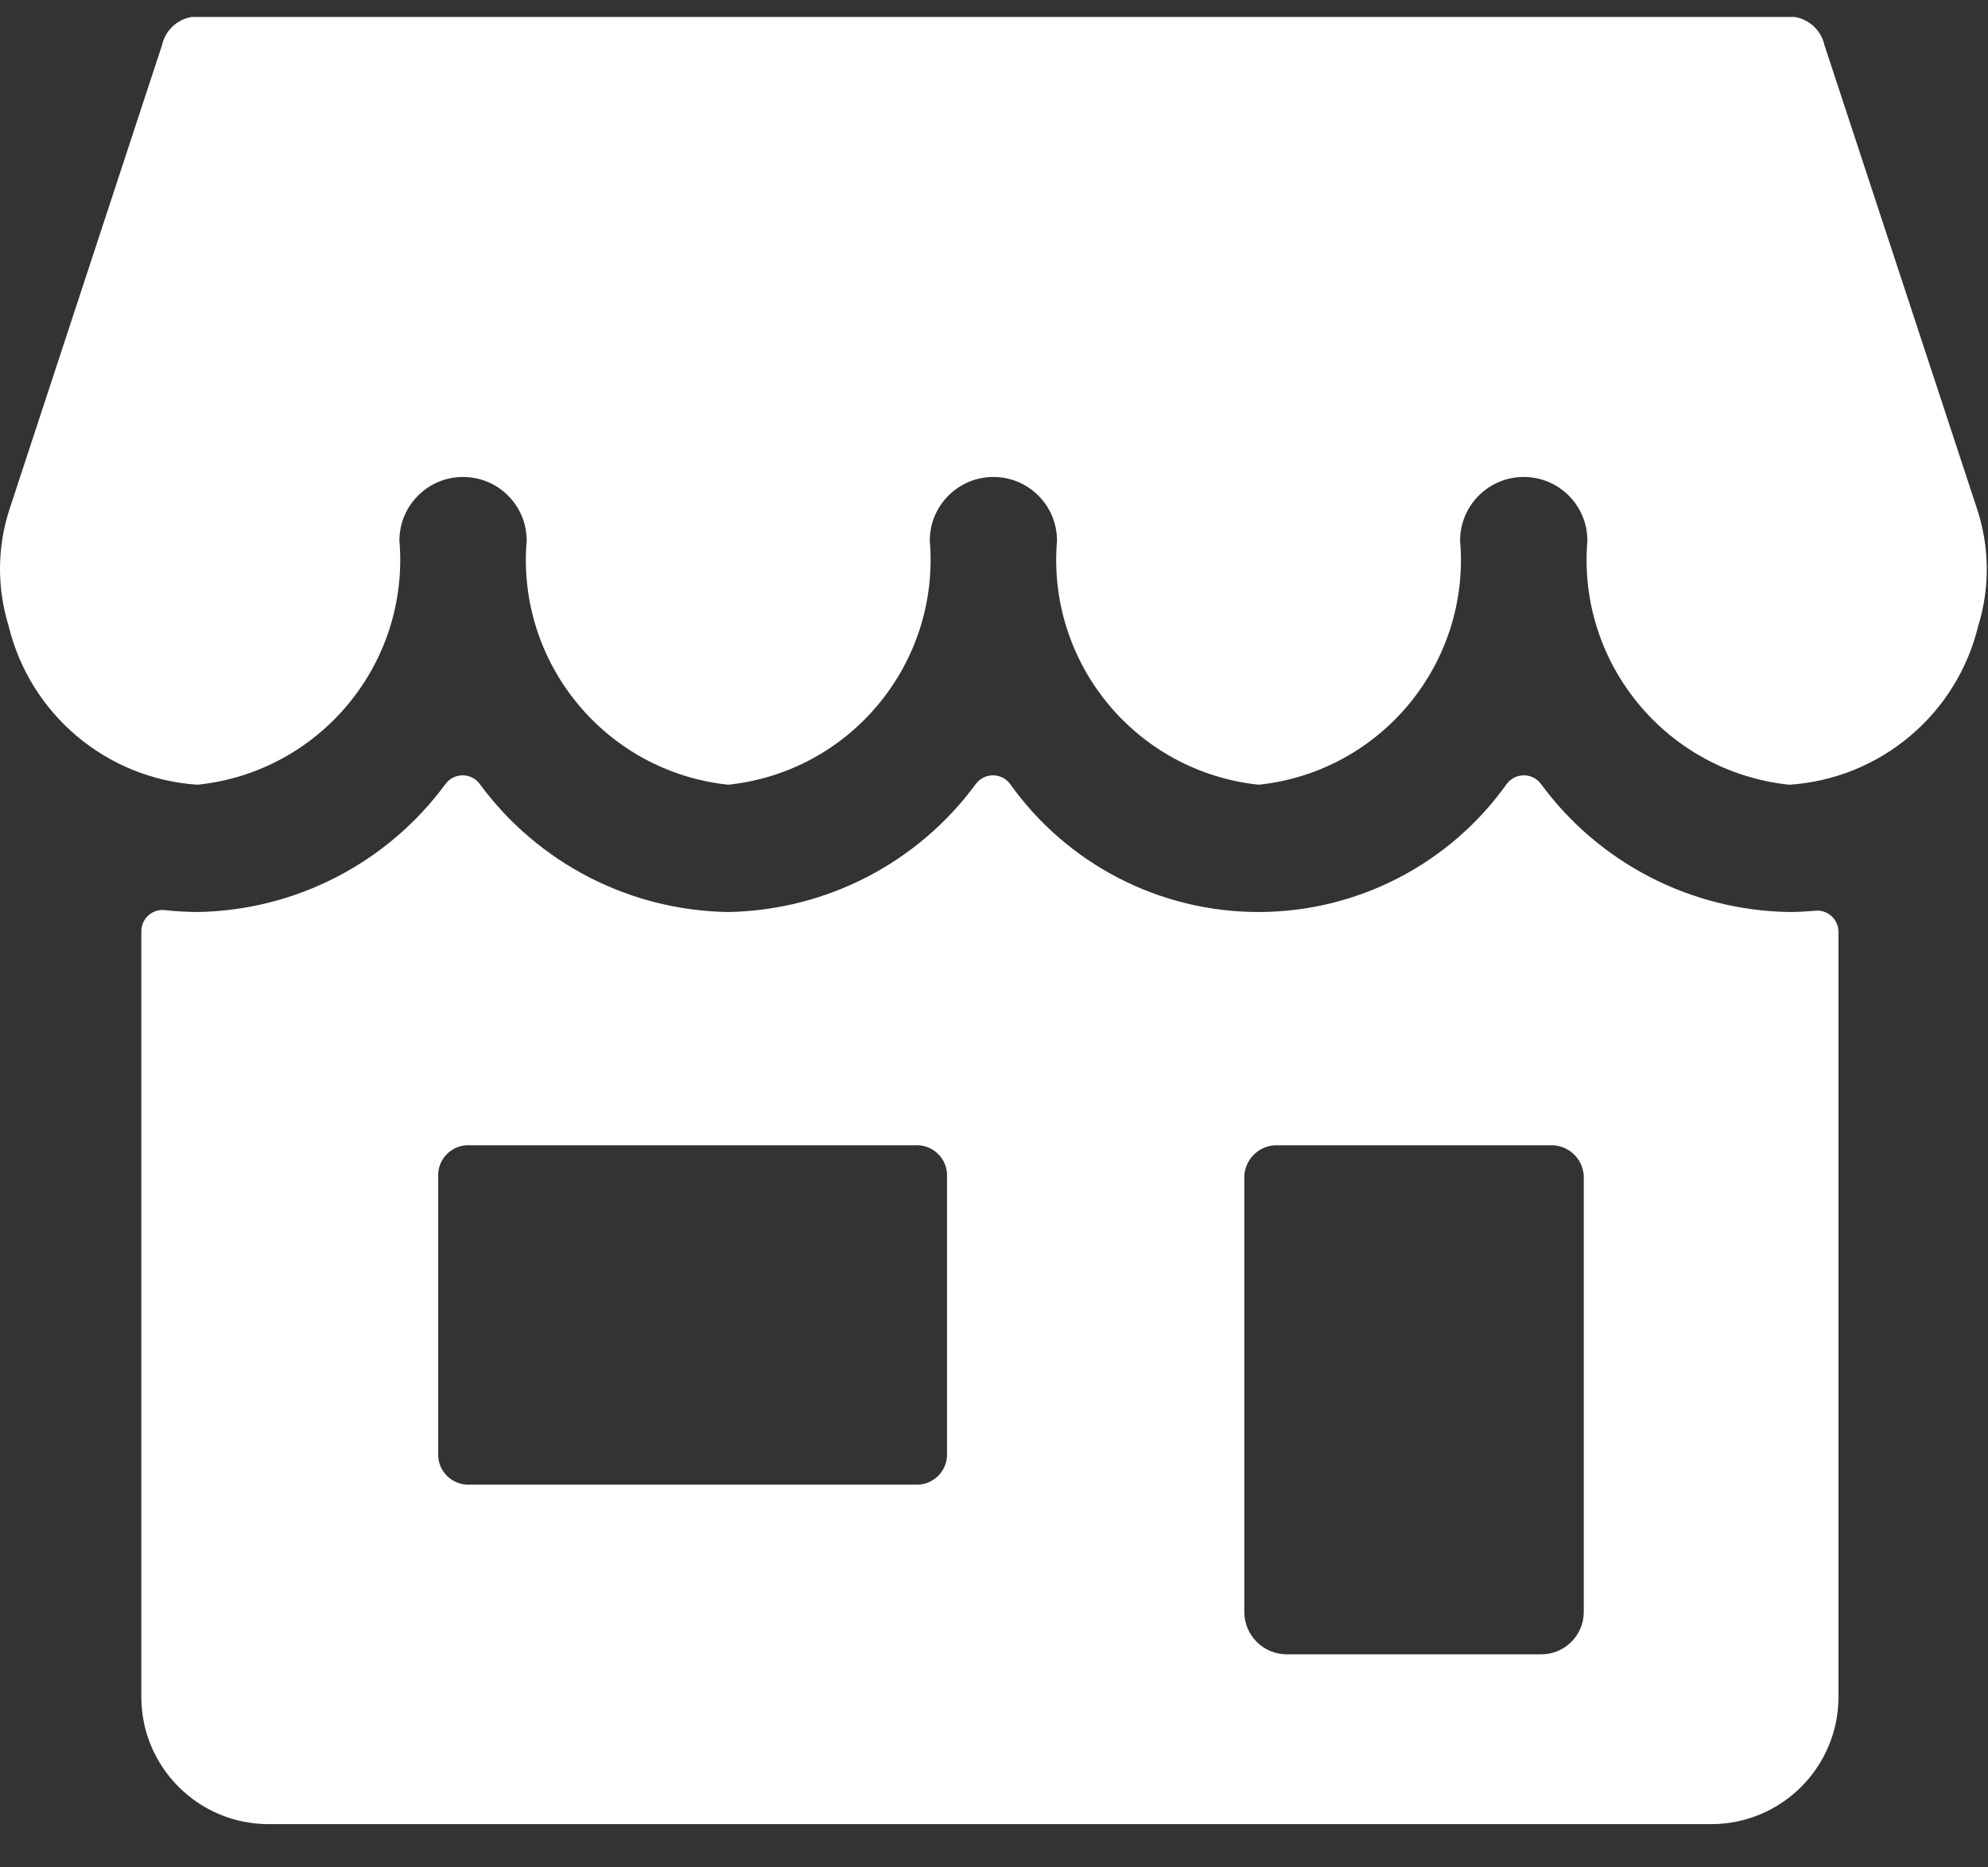
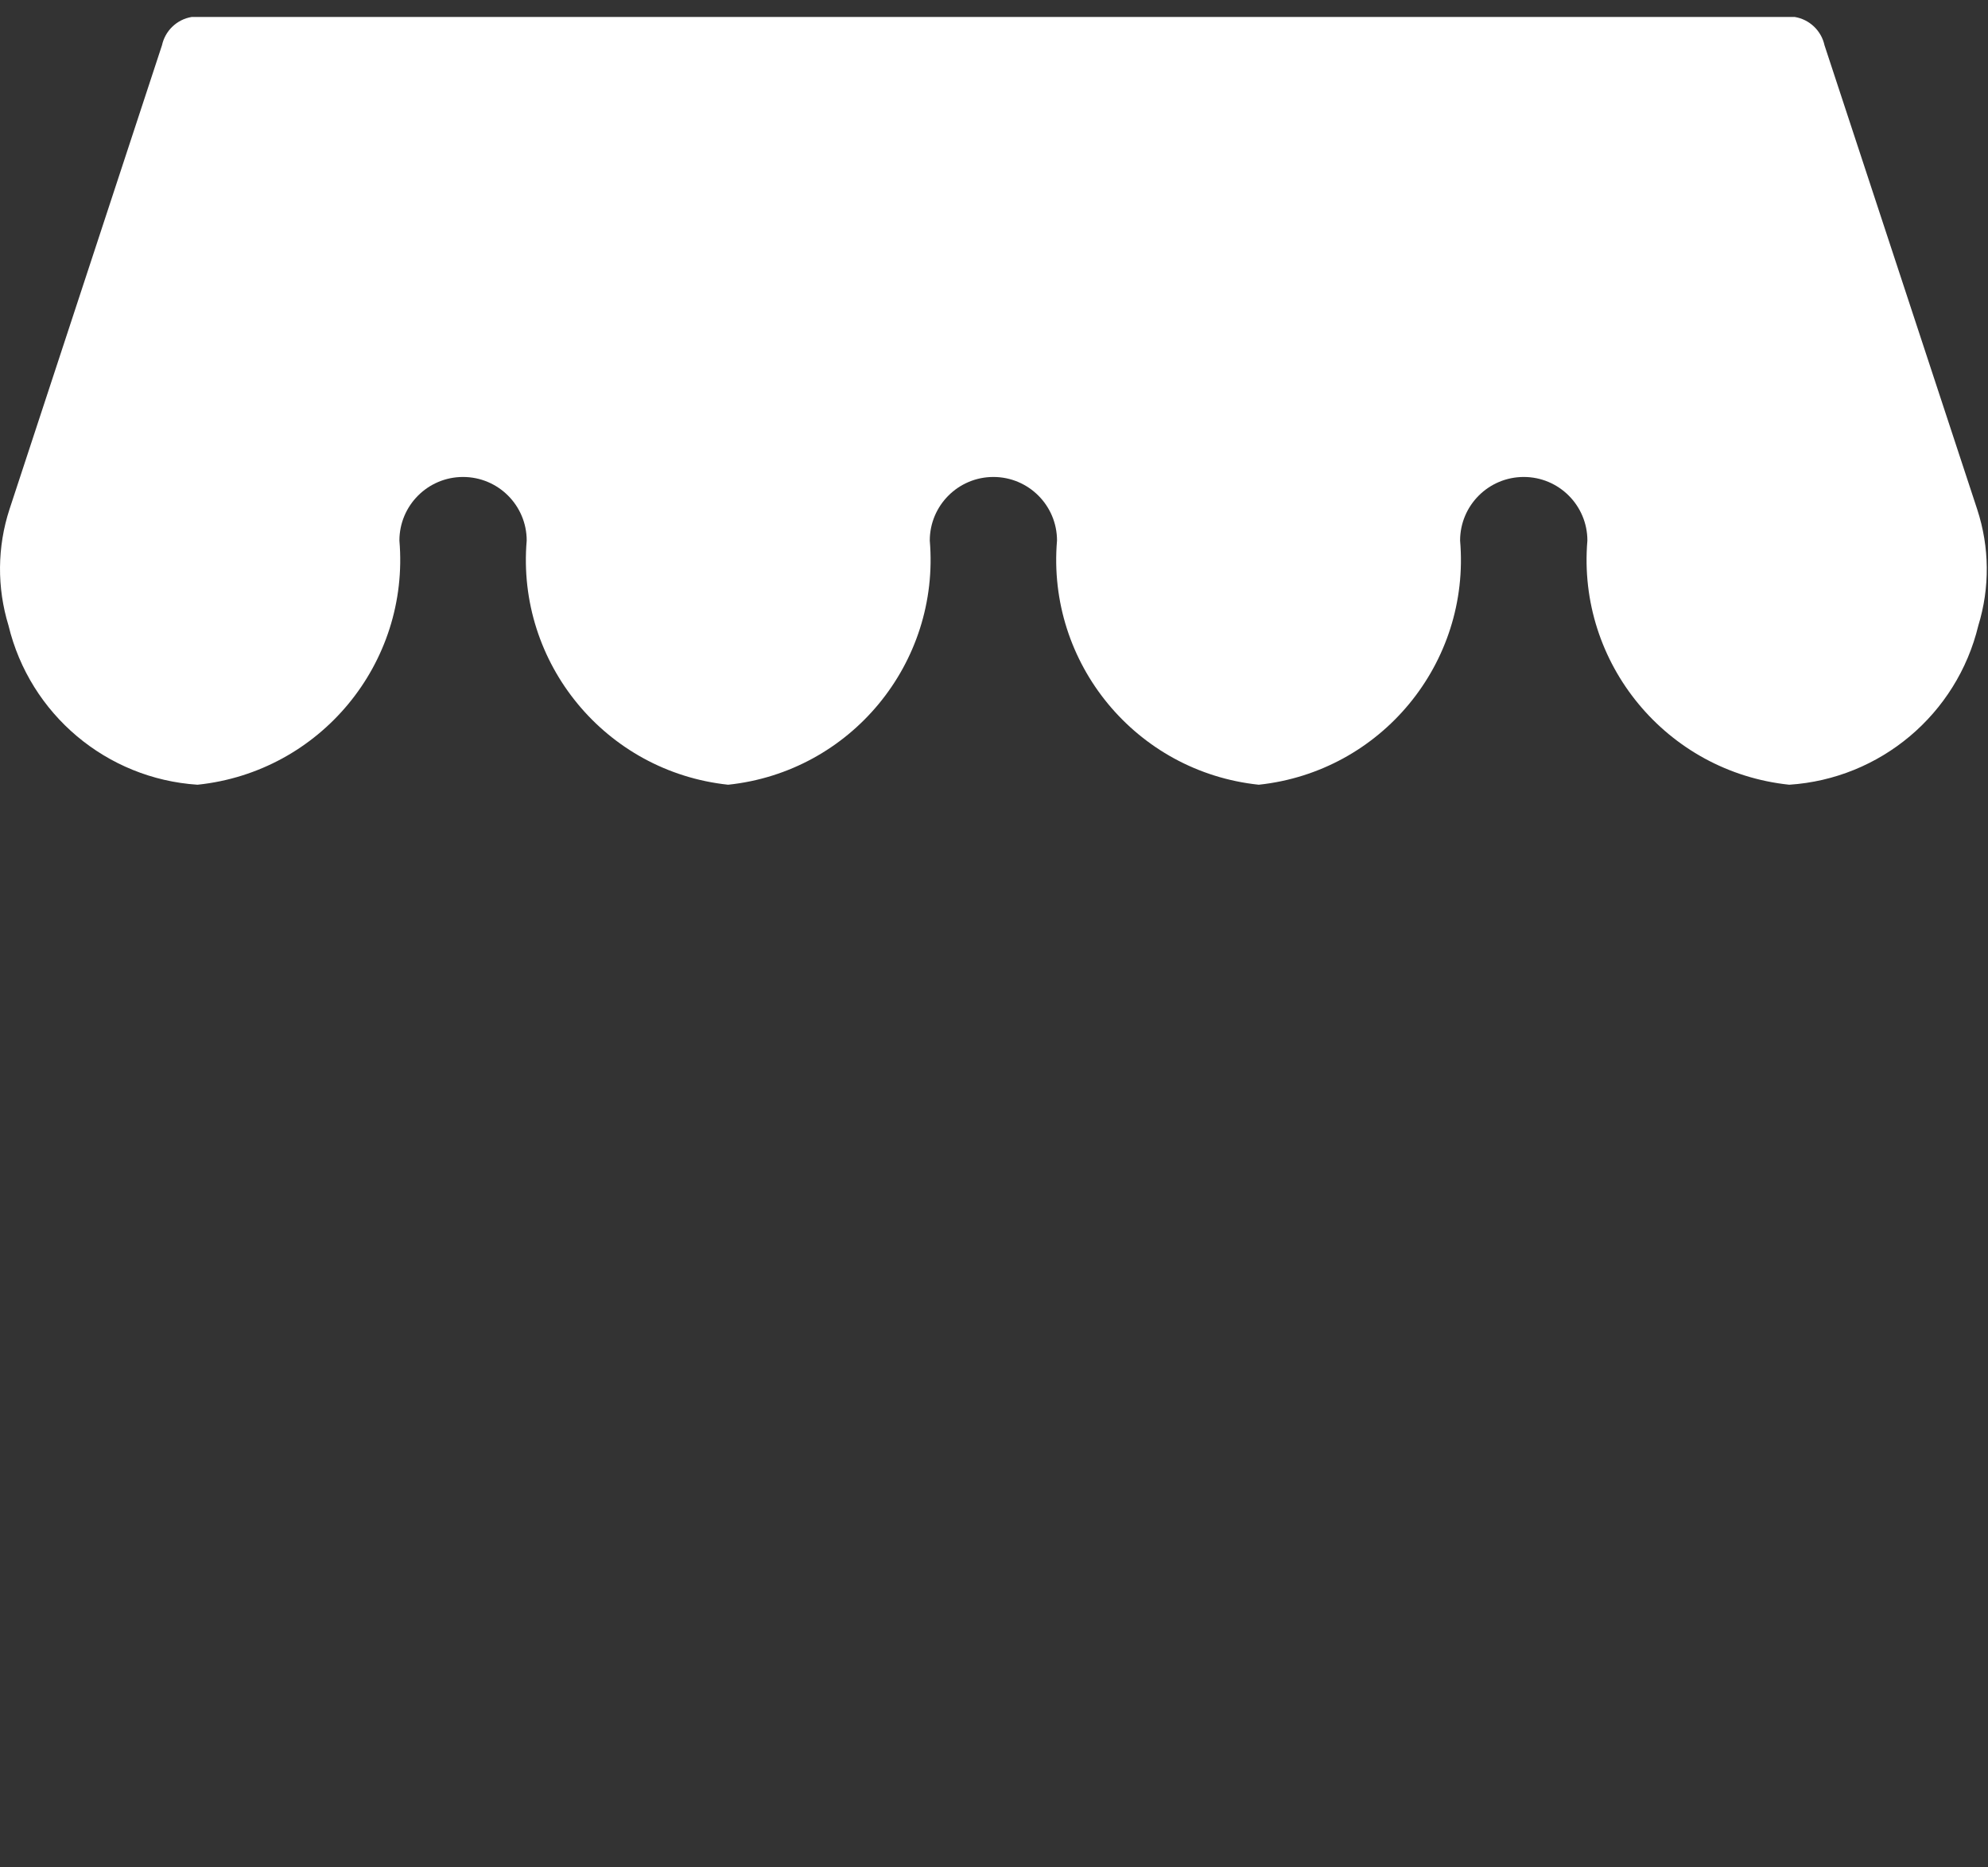
<svg xmlns="http://www.w3.org/2000/svg" width="33px" height="31px" viewBox="0 0 33 31" version="1.1">
  <rect x="0" y="0" width="33" height="31" fill="#333333" stroke="none" />
  <title>shop-1</title>
  <g id="Round-3" stroke="none" stroke-width="1" fill="none" fill-rule="evenodd">
    <g id="Homepage-R3" transform="translate(-704, -2983)" fill="#FFFFFF" fill-rule="nonzero">
      <g id="Industry-Cards" transform="translate(-1, 2415)">
        <g id="Group-7" transform="translate(646, 546.282)">
          <g id="shop-1" transform="translate(59, 22)">
-             <path d="M29.701,14.858 C28.069,14.833 26.542,14.046 25.577,12.729 C25.51,12.641 25.406,12.589 25.295,12.589 C25.184,12.589 25.08,12.641 25.013,12.729 C24.064,14.065 22.527,14.858 20.889,14.858 C19.251,14.858 17.714,14.065 16.765,12.729 C16.698,12.641 16.594,12.589 16.483,12.589 C16.372,12.589 16.268,12.641 16.201,12.729 C15.238,14.043 13.716,14.83 12.087,14.858 C10.454,14.834 8.927,14.046 7.961,12.729 C7.895,12.641 7.79,12.589 7.679,12.589 C7.569,12.589 7.464,12.641 7.398,12.729 C6.433,14.044 4.909,14.832 3.279,14.858 C3.098,14.857 2.918,14.847 2.738,14.827 C2.638,14.815 2.538,14.847 2.463,14.914 C2.388,14.981 2.346,15.077 2.346,15.177 L2.346,27.887 C2.346,29.054 3.292,30 4.459,30 L28.405,30 C29.572,30 30.518,29.054 30.518,27.887 L30.518,15.187 C30.518,15.088 30.476,14.994 30.403,14.927 C30.33,14.86 30.232,14.827 30.134,14.837 C29.99,14.849 29.846,14.858 29.701,14.858 Z M20.655,19.238 C20.671,18.943 20.923,18.716 21.219,18.73 L25.726,18.73 C26.022,18.716 26.274,18.943 26.29,19.238 L26.29,26.477 C26.29,26.866 25.974,27.181 25.585,27.181 L21.36,27.181 C20.971,27.181 20.655,26.866 20.655,26.477 L20.655,19.238 Z M7.274,19.199 C7.29,18.924 7.526,18.715 7.8,18.73 L15.191,18.73 C15.466,18.715 15.702,18.924 15.72,19.199 L15.72,23.895 C15.702,24.17 15.466,24.38 15.191,24.364 L7.8,24.364 C7.526,24.379 7.29,24.17 7.274,23.895 L7.274,19.199 Z" id="Shape" />
            <path d="M29.701,12.745 C31.212,12.646 32.484,11.576 32.839,10.104 C33.033,9.474 33.026,8.8 32.821,8.174 L30.286,0.469 C30.233,0.227 30.038,0.041 29.794,0 L3.18,0 C2.936,0.041 2.742,0.227 2.689,0.469 L0.158,8.171 C-0.047,8.798 -0.052,9.472 0.141,10.102 C0.496,11.575 1.767,12.646 3.279,12.745 C5.314,12.533 6.804,10.731 6.63,8.692 C6.63,8.109 7.103,7.636 7.686,7.636 C8.27,7.636 8.743,8.109 8.743,8.692 C8.569,10.728 10.055,12.529 12.087,12.745 C14.12,12.531 15.607,10.729 15.434,8.692 C15.434,8.109 15.907,7.636 16.49,7.636 C17.073,7.636 17.546,8.109 17.546,8.692 C17.373,10.73 18.861,12.531 20.895,12.745 C22.926,12.529 24.412,10.728 24.237,8.692 C24.237,8.109 24.71,7.636 25.294,7.636 C25.877,7.636 26.35,8.109 26.35,8.692 C26.177,10.73 27.667,12.532 29.701,12.745 L29.701,12.745 Z" id="Shape" />
          </g>
        </g>
      </g>
    </g>
  </g>
</svg>